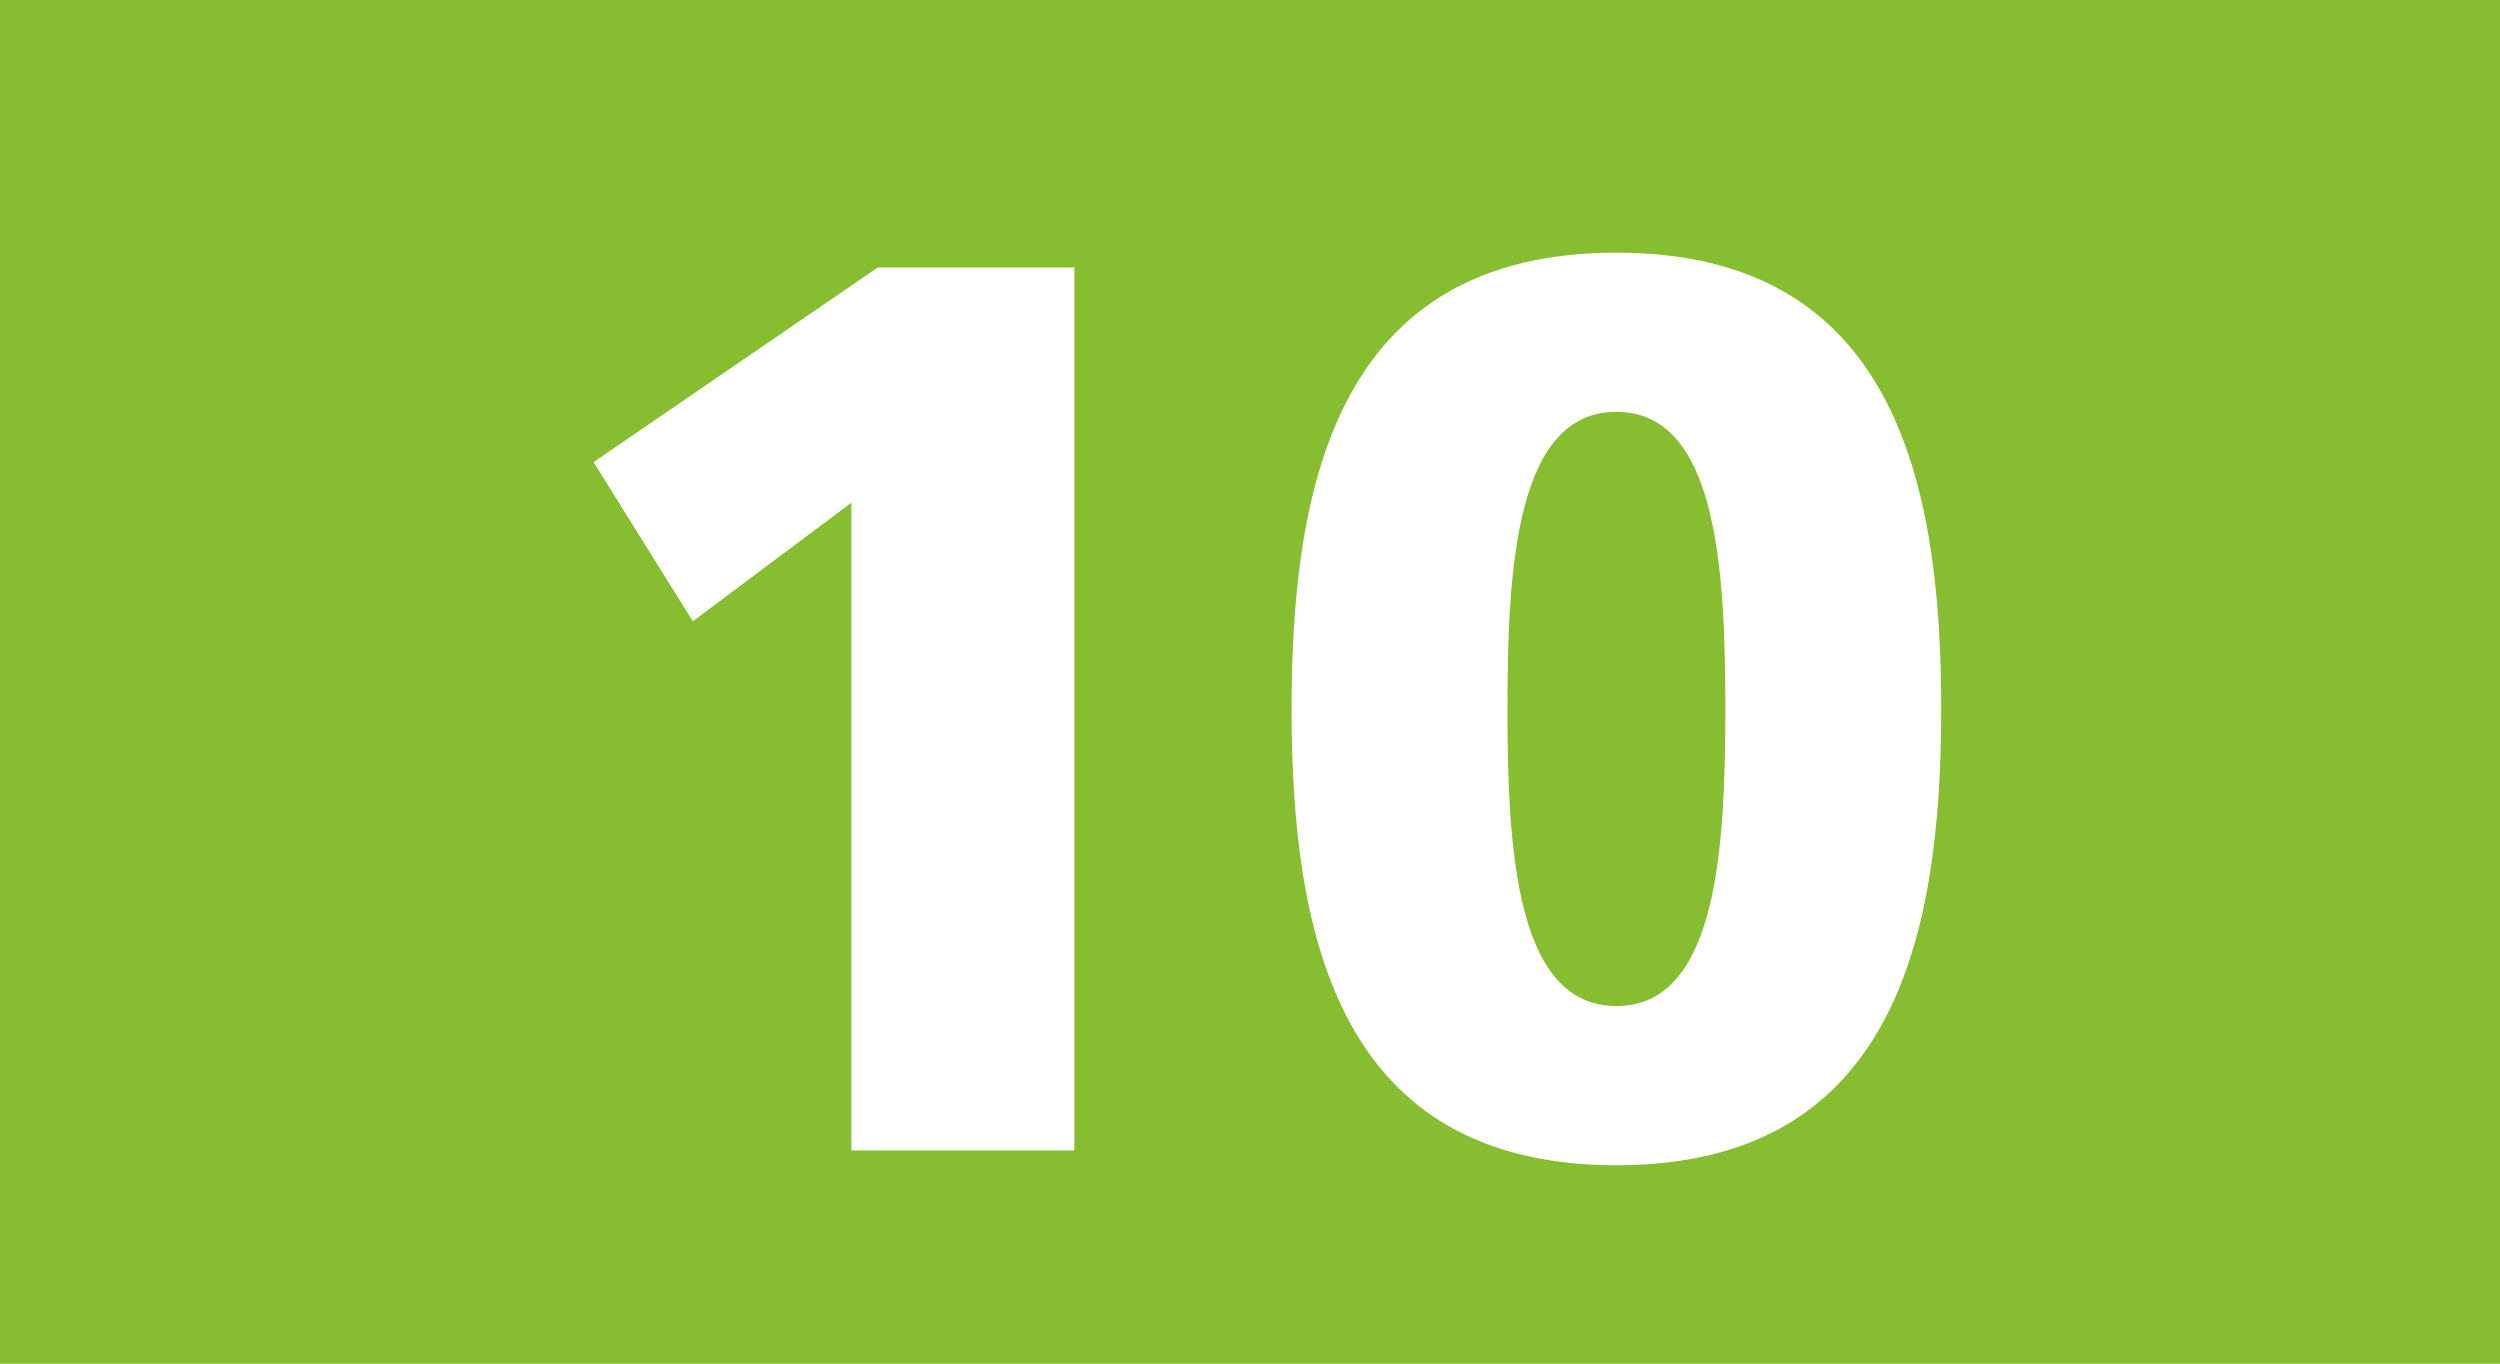
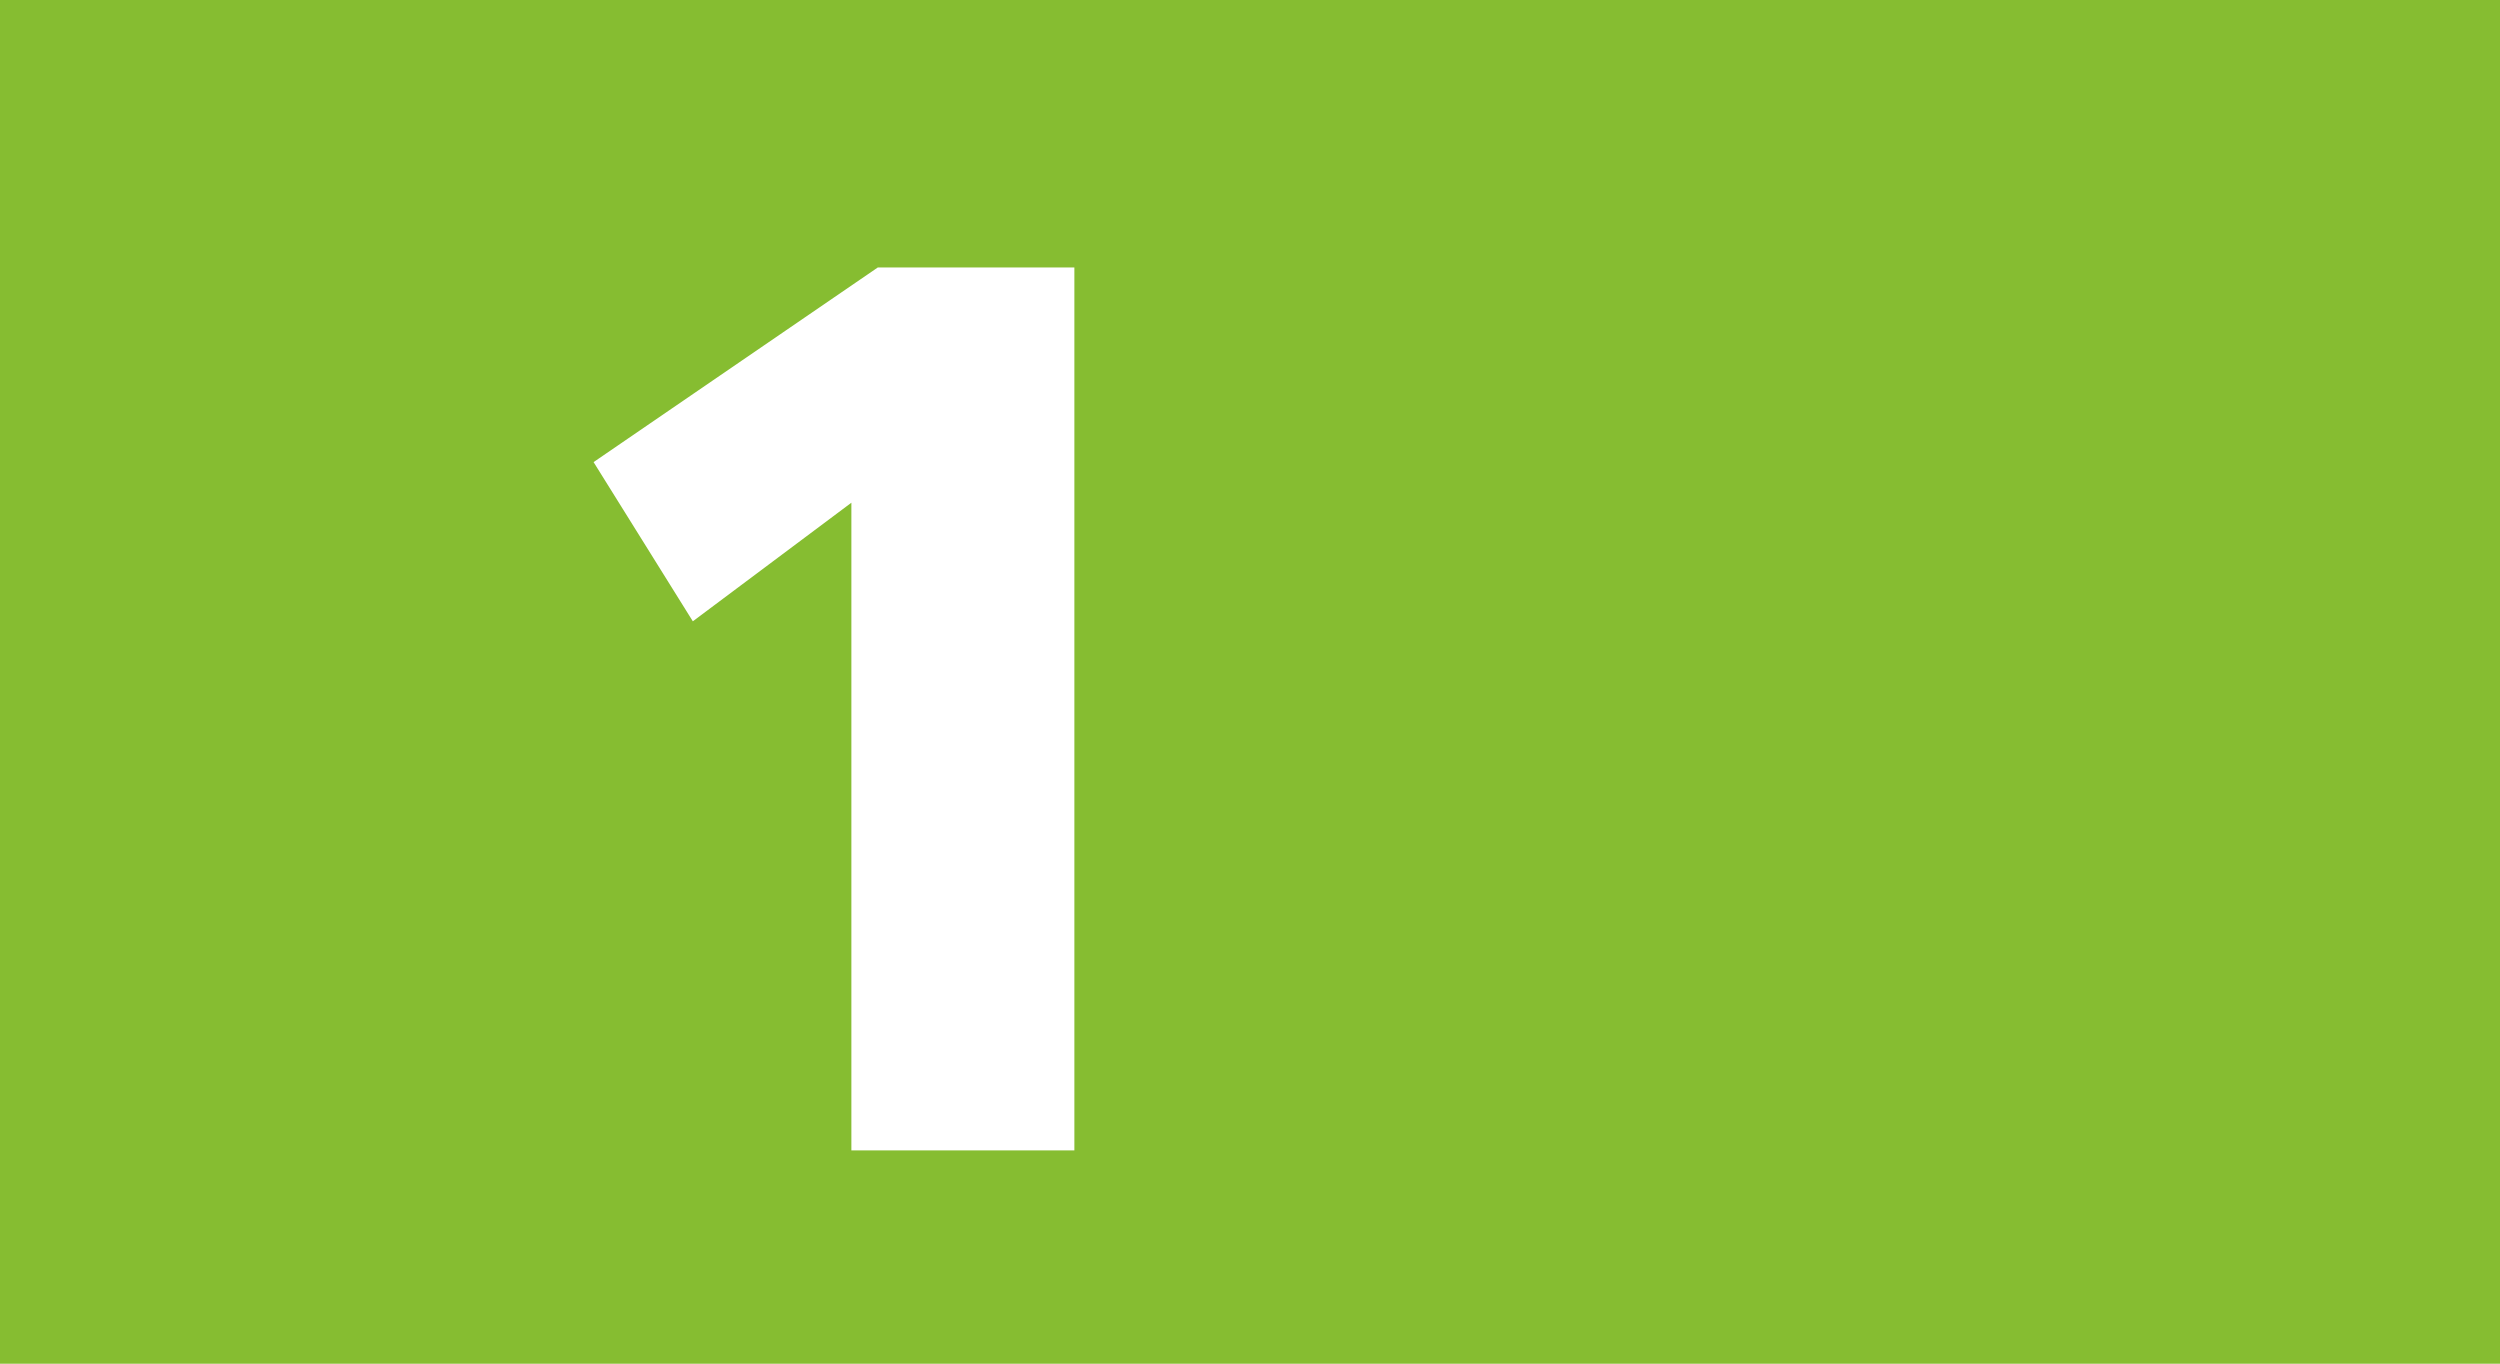
<svg xmlns="http://www.w3.org/2000/svg" id="Calque_1" data-name="Calque 1" viewBox="0 0 38.79 21.16">
  <defs>
    <style>
      .cls-1 {
        fill: #fff;
      }

      .cls-2 {
        fill: #86bd31;
      }
    </style>
  </defs>
  <rect class="cls-2" width="38.79" height="21.16" />
  <g>
    <path class="cls-1" d="m13.21,7.8l-2.46,1.84-1.54-2.47,4.41-3.02h3.05v13.7h-3.46V7.8Z" />
-     <path class="cls-1" d="m20.04,11c0-3.55.74-7.08,5.04-7.08s5.04,3.53,5.04,7.08-.74,7.08-5.04,7.08-5.04-3.53-5.04-7.08Zm6.73,0c0-2.18-.13-4.61-1.69-4.61s-1.69,2.43-1.69,4.61.13,4.61,1.69,4.61,1.69-2.43,1.69-4.61Z" />
  </g>
</svg>